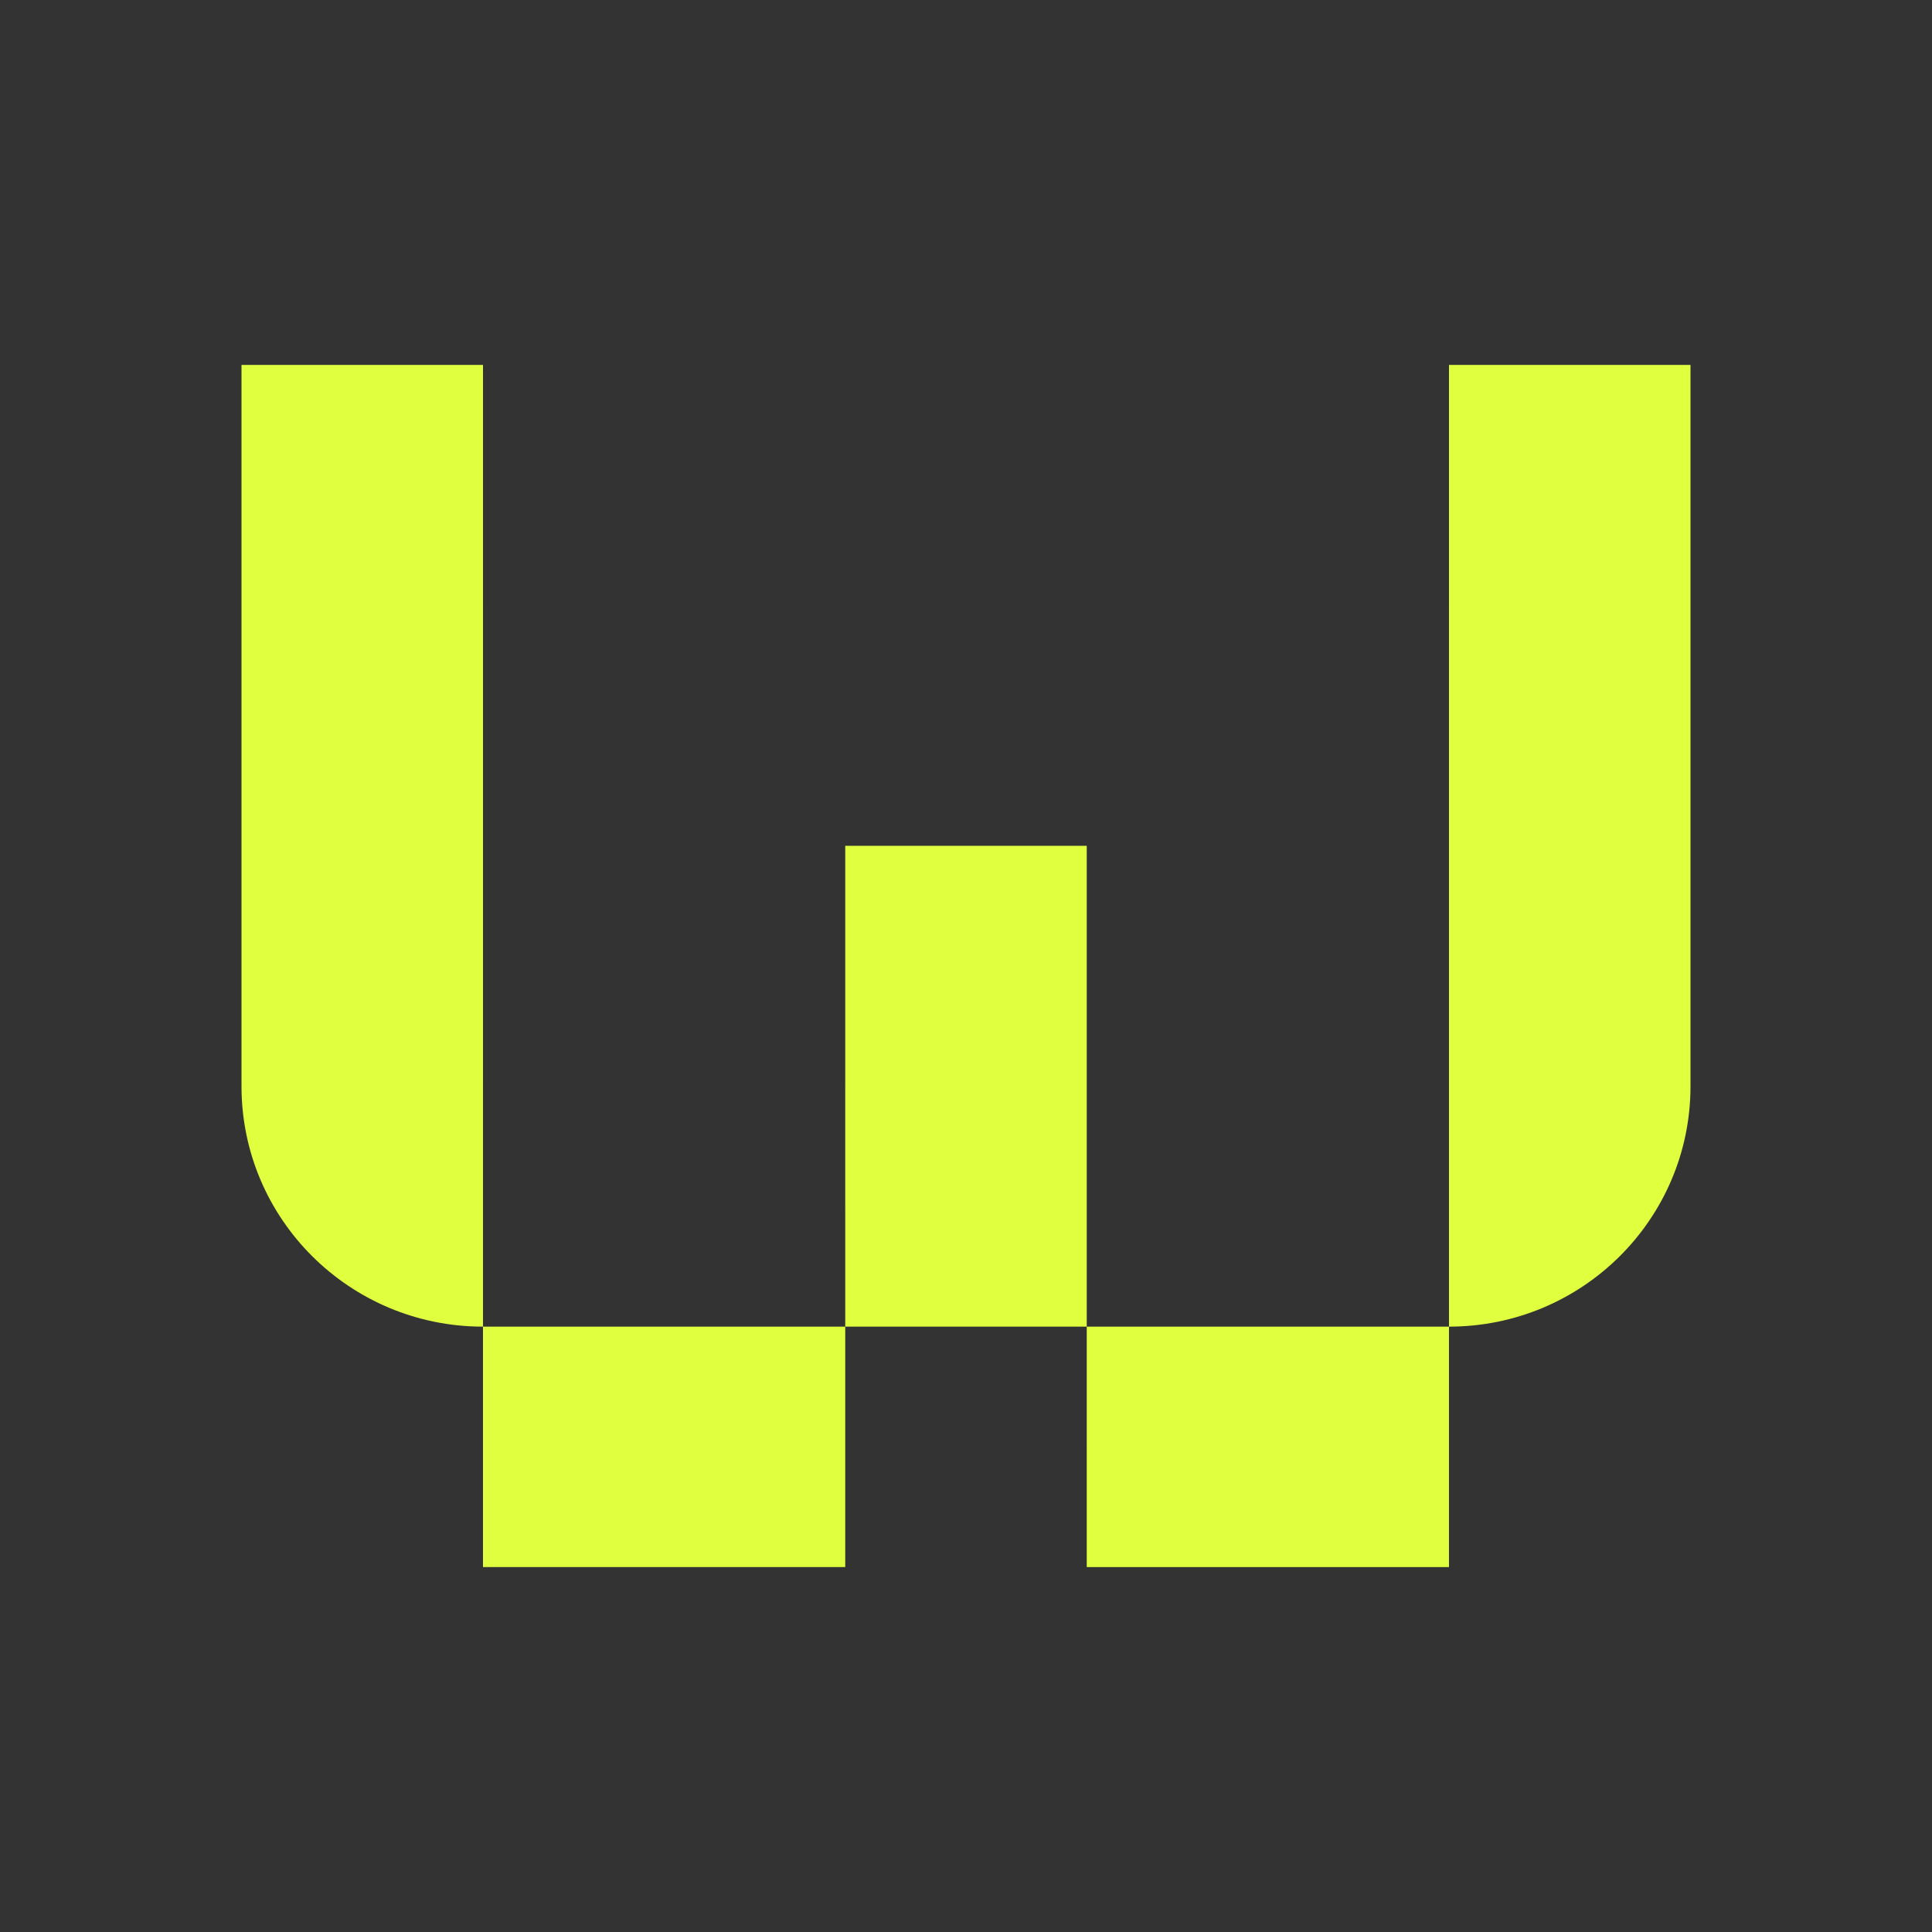
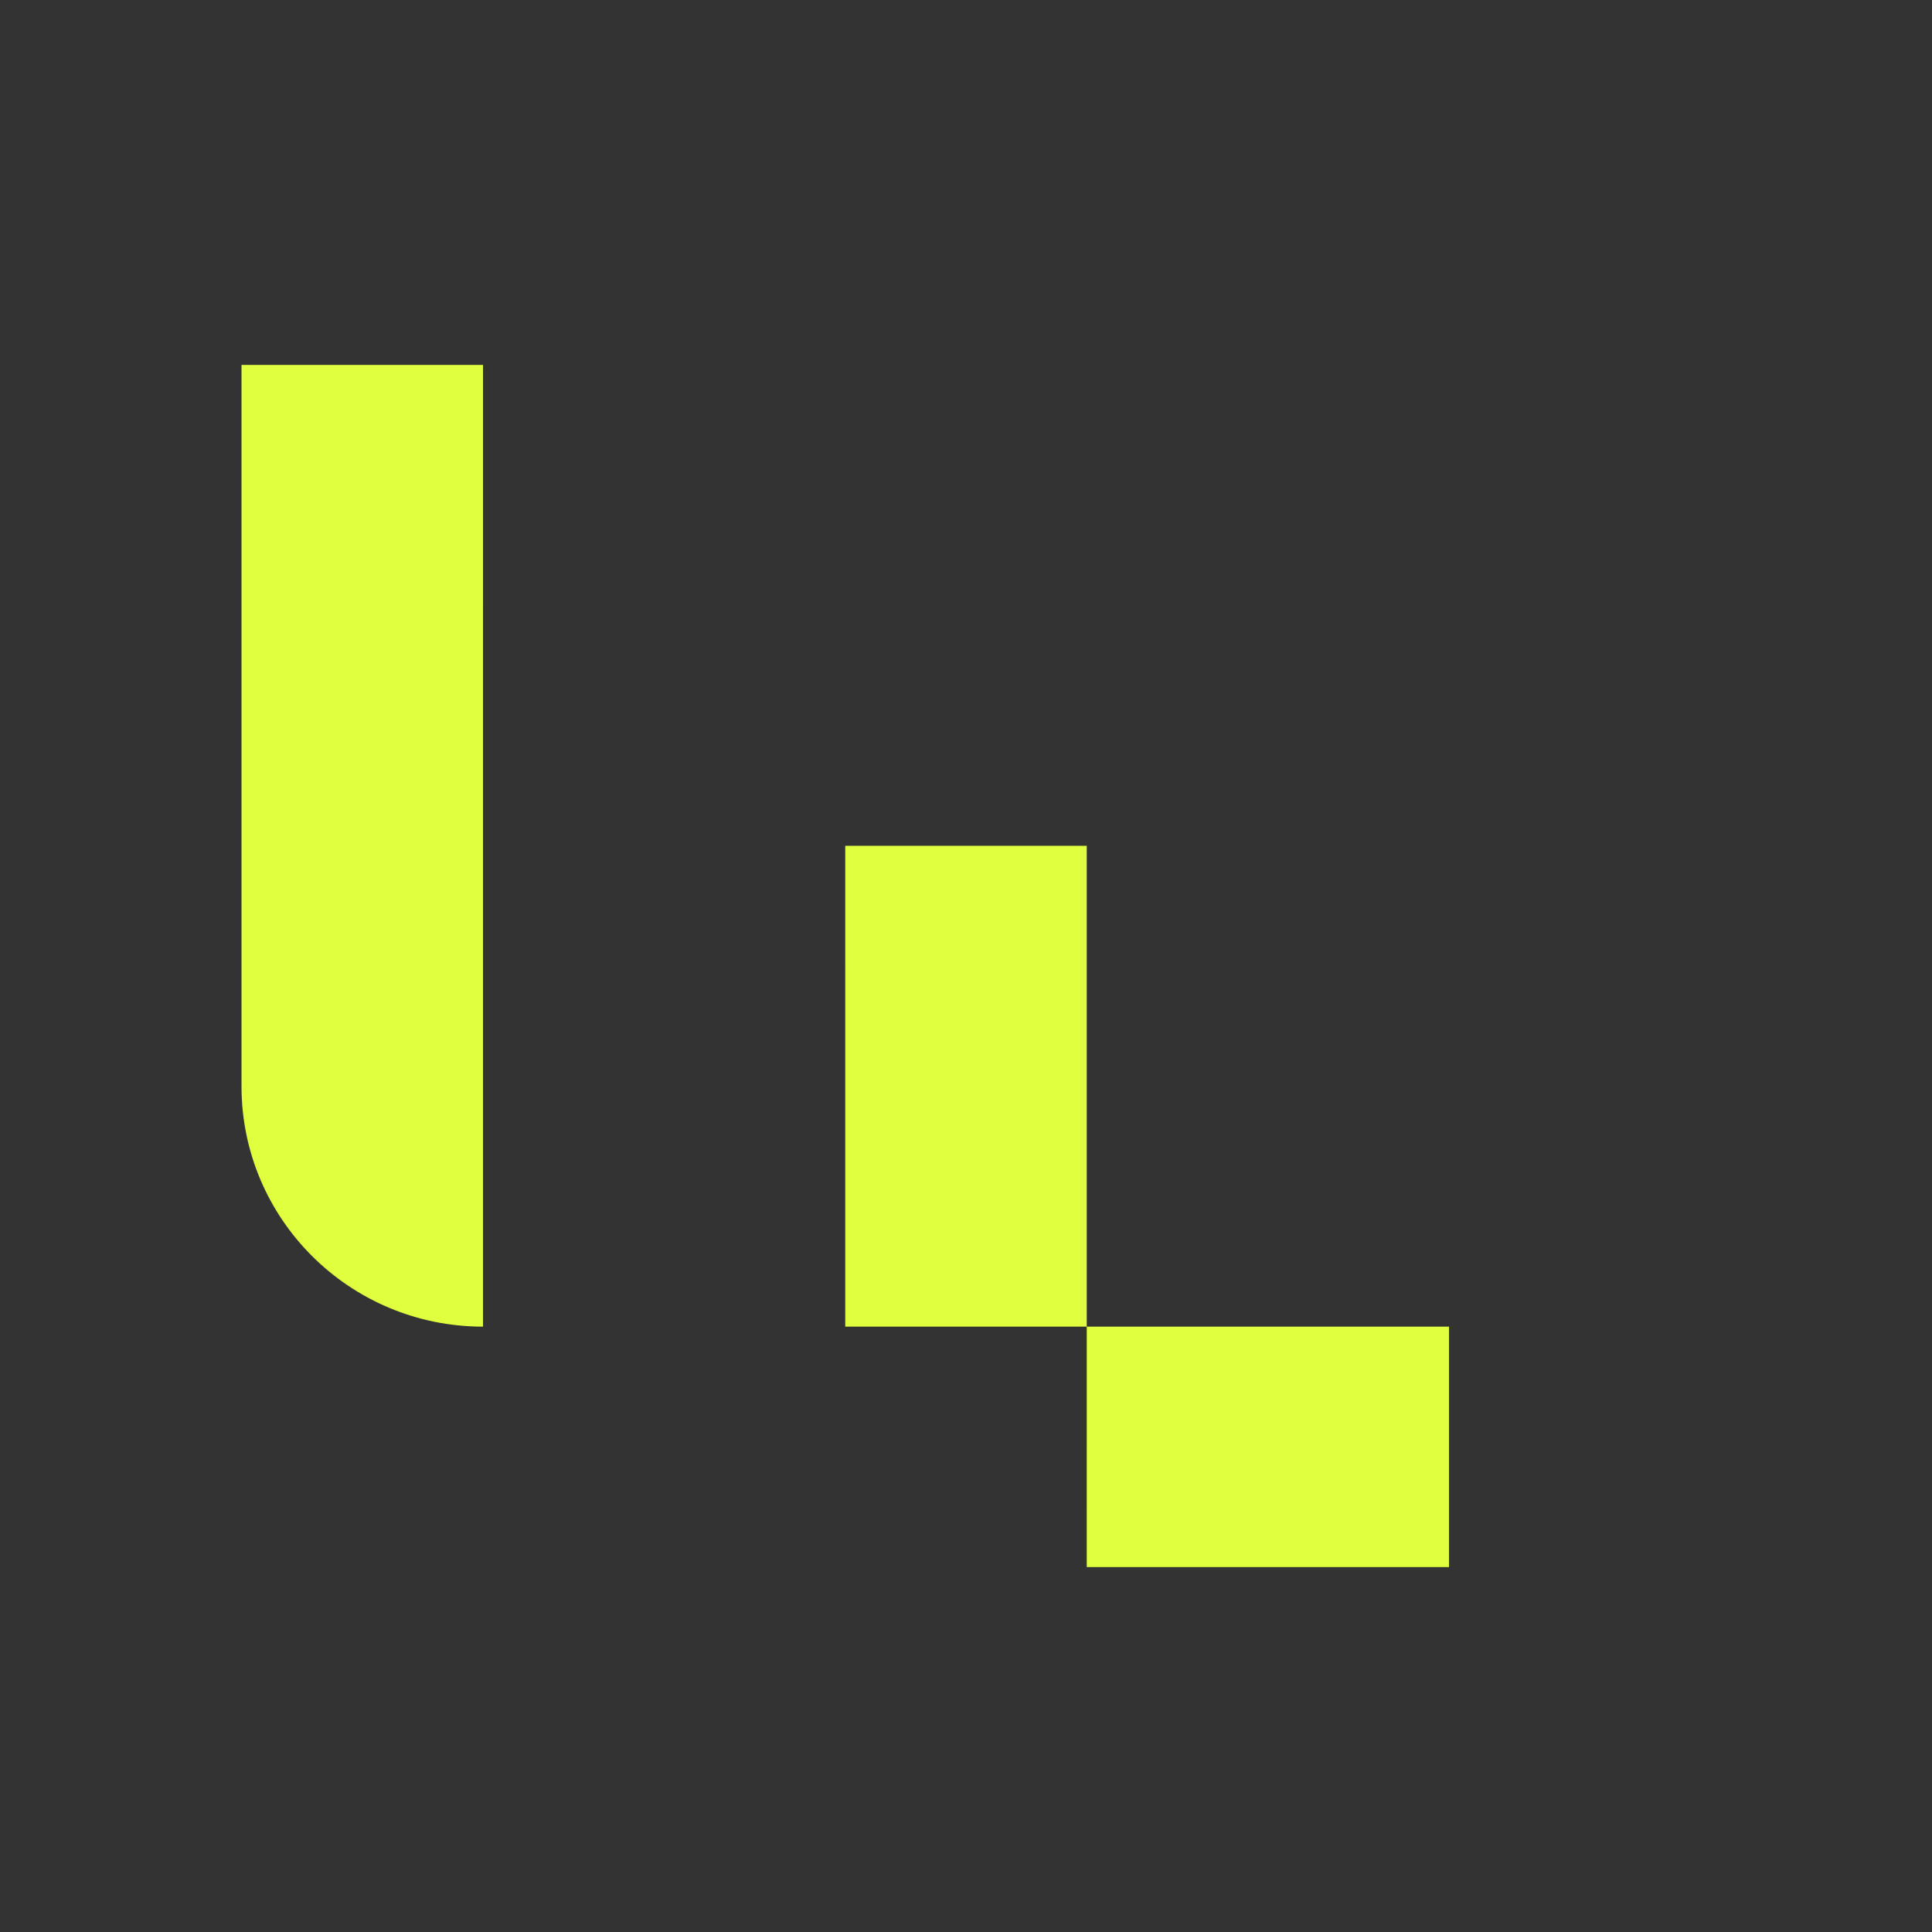
<svg xmlns="http://www.w3.org/2000/svg" width="180" height="180" viewBox="0 0 180 180" fill="none">
  <rect x="0" y="0" width="180" height="180" fill="#333333" stroke="none" />
-   <path d="M78.749 146H44.999V123.6H78.749V146Z" fill="#DFFF3F" />
-   <path d="M101.25 123.6H134.999V146H101.249L101.25 123.6H78.749L78.75 78.8H101.25V123.6Z" fill="#DFFF3F" />
+   <path d="M101.25 123.6H134.999V146H101.249L101.25 123.6H78.749L78.75 78.8H101.25V123.6" fill="#DFFF3F" />
  <path d="M44.999 123.6C32.573 123.6 22.5 113.571 22.5 101.2V34H45L44.999 123.6Z" fill="#DFFF3F" />
-   <path d="M157.5 101.2C157.5 113.571 147.426 123.6 134.999 123.6L135 34H157.5V101.2Z" fill="#DFFF3F" />
</svg>